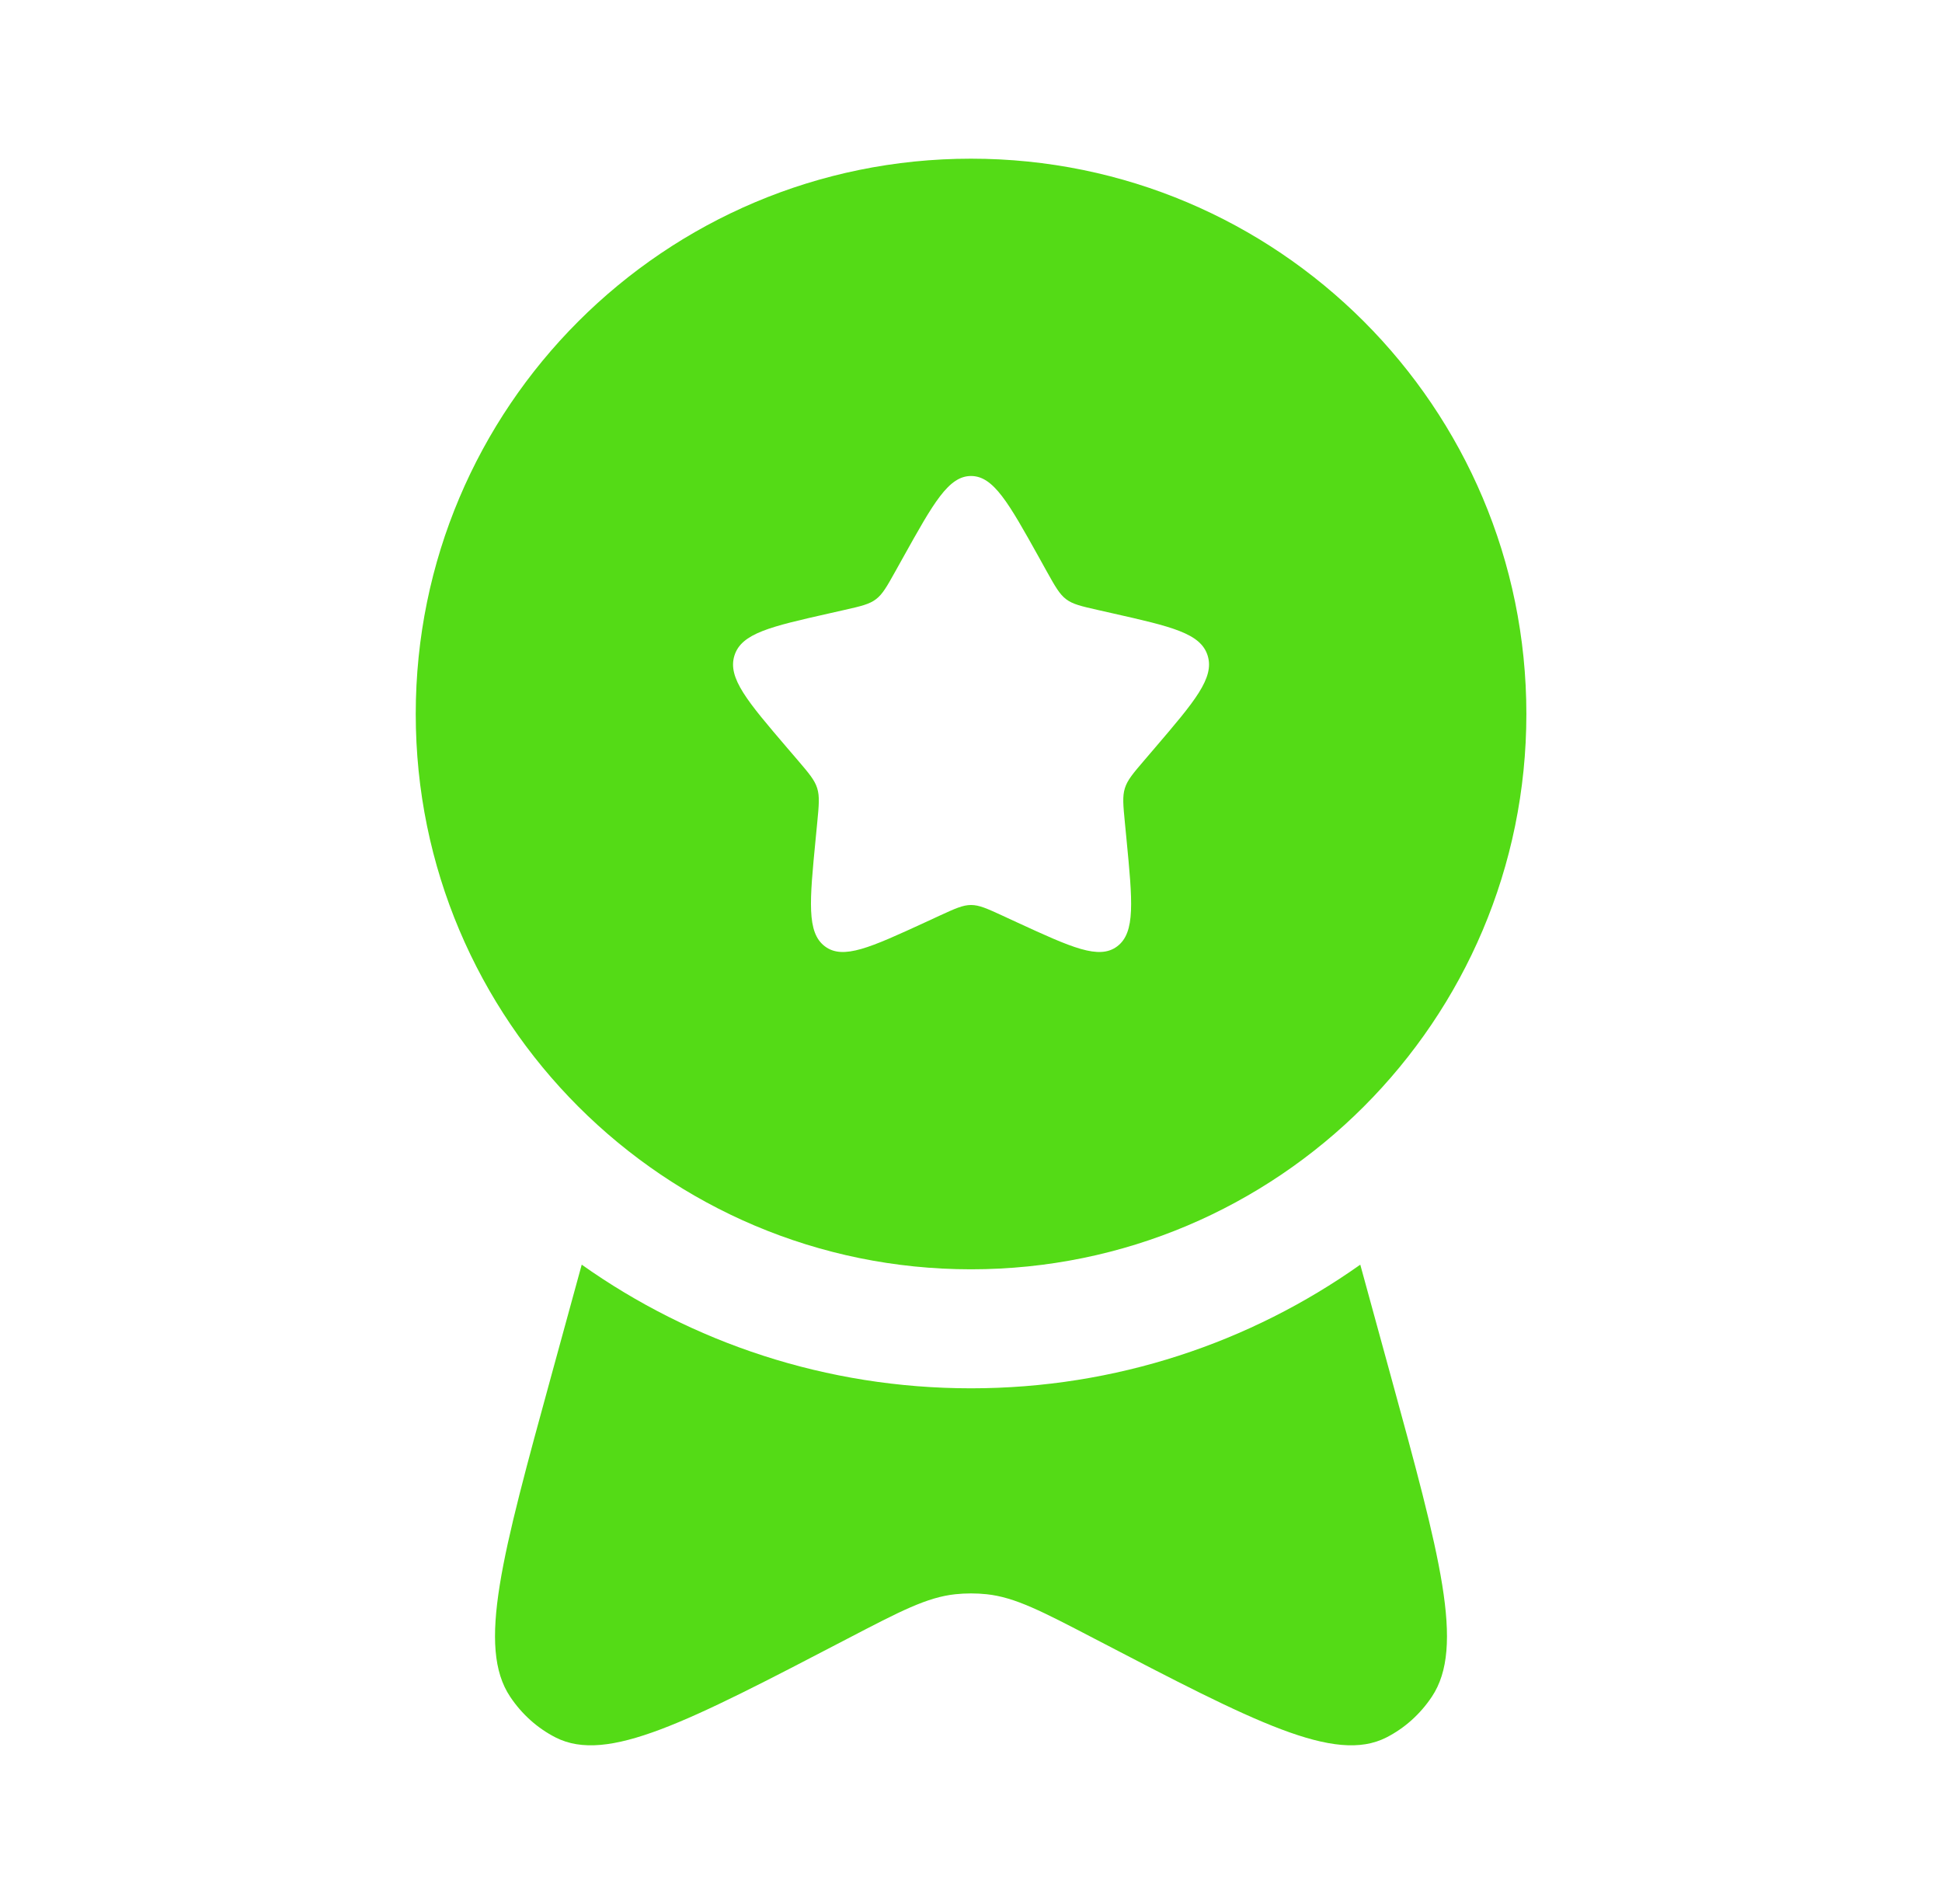
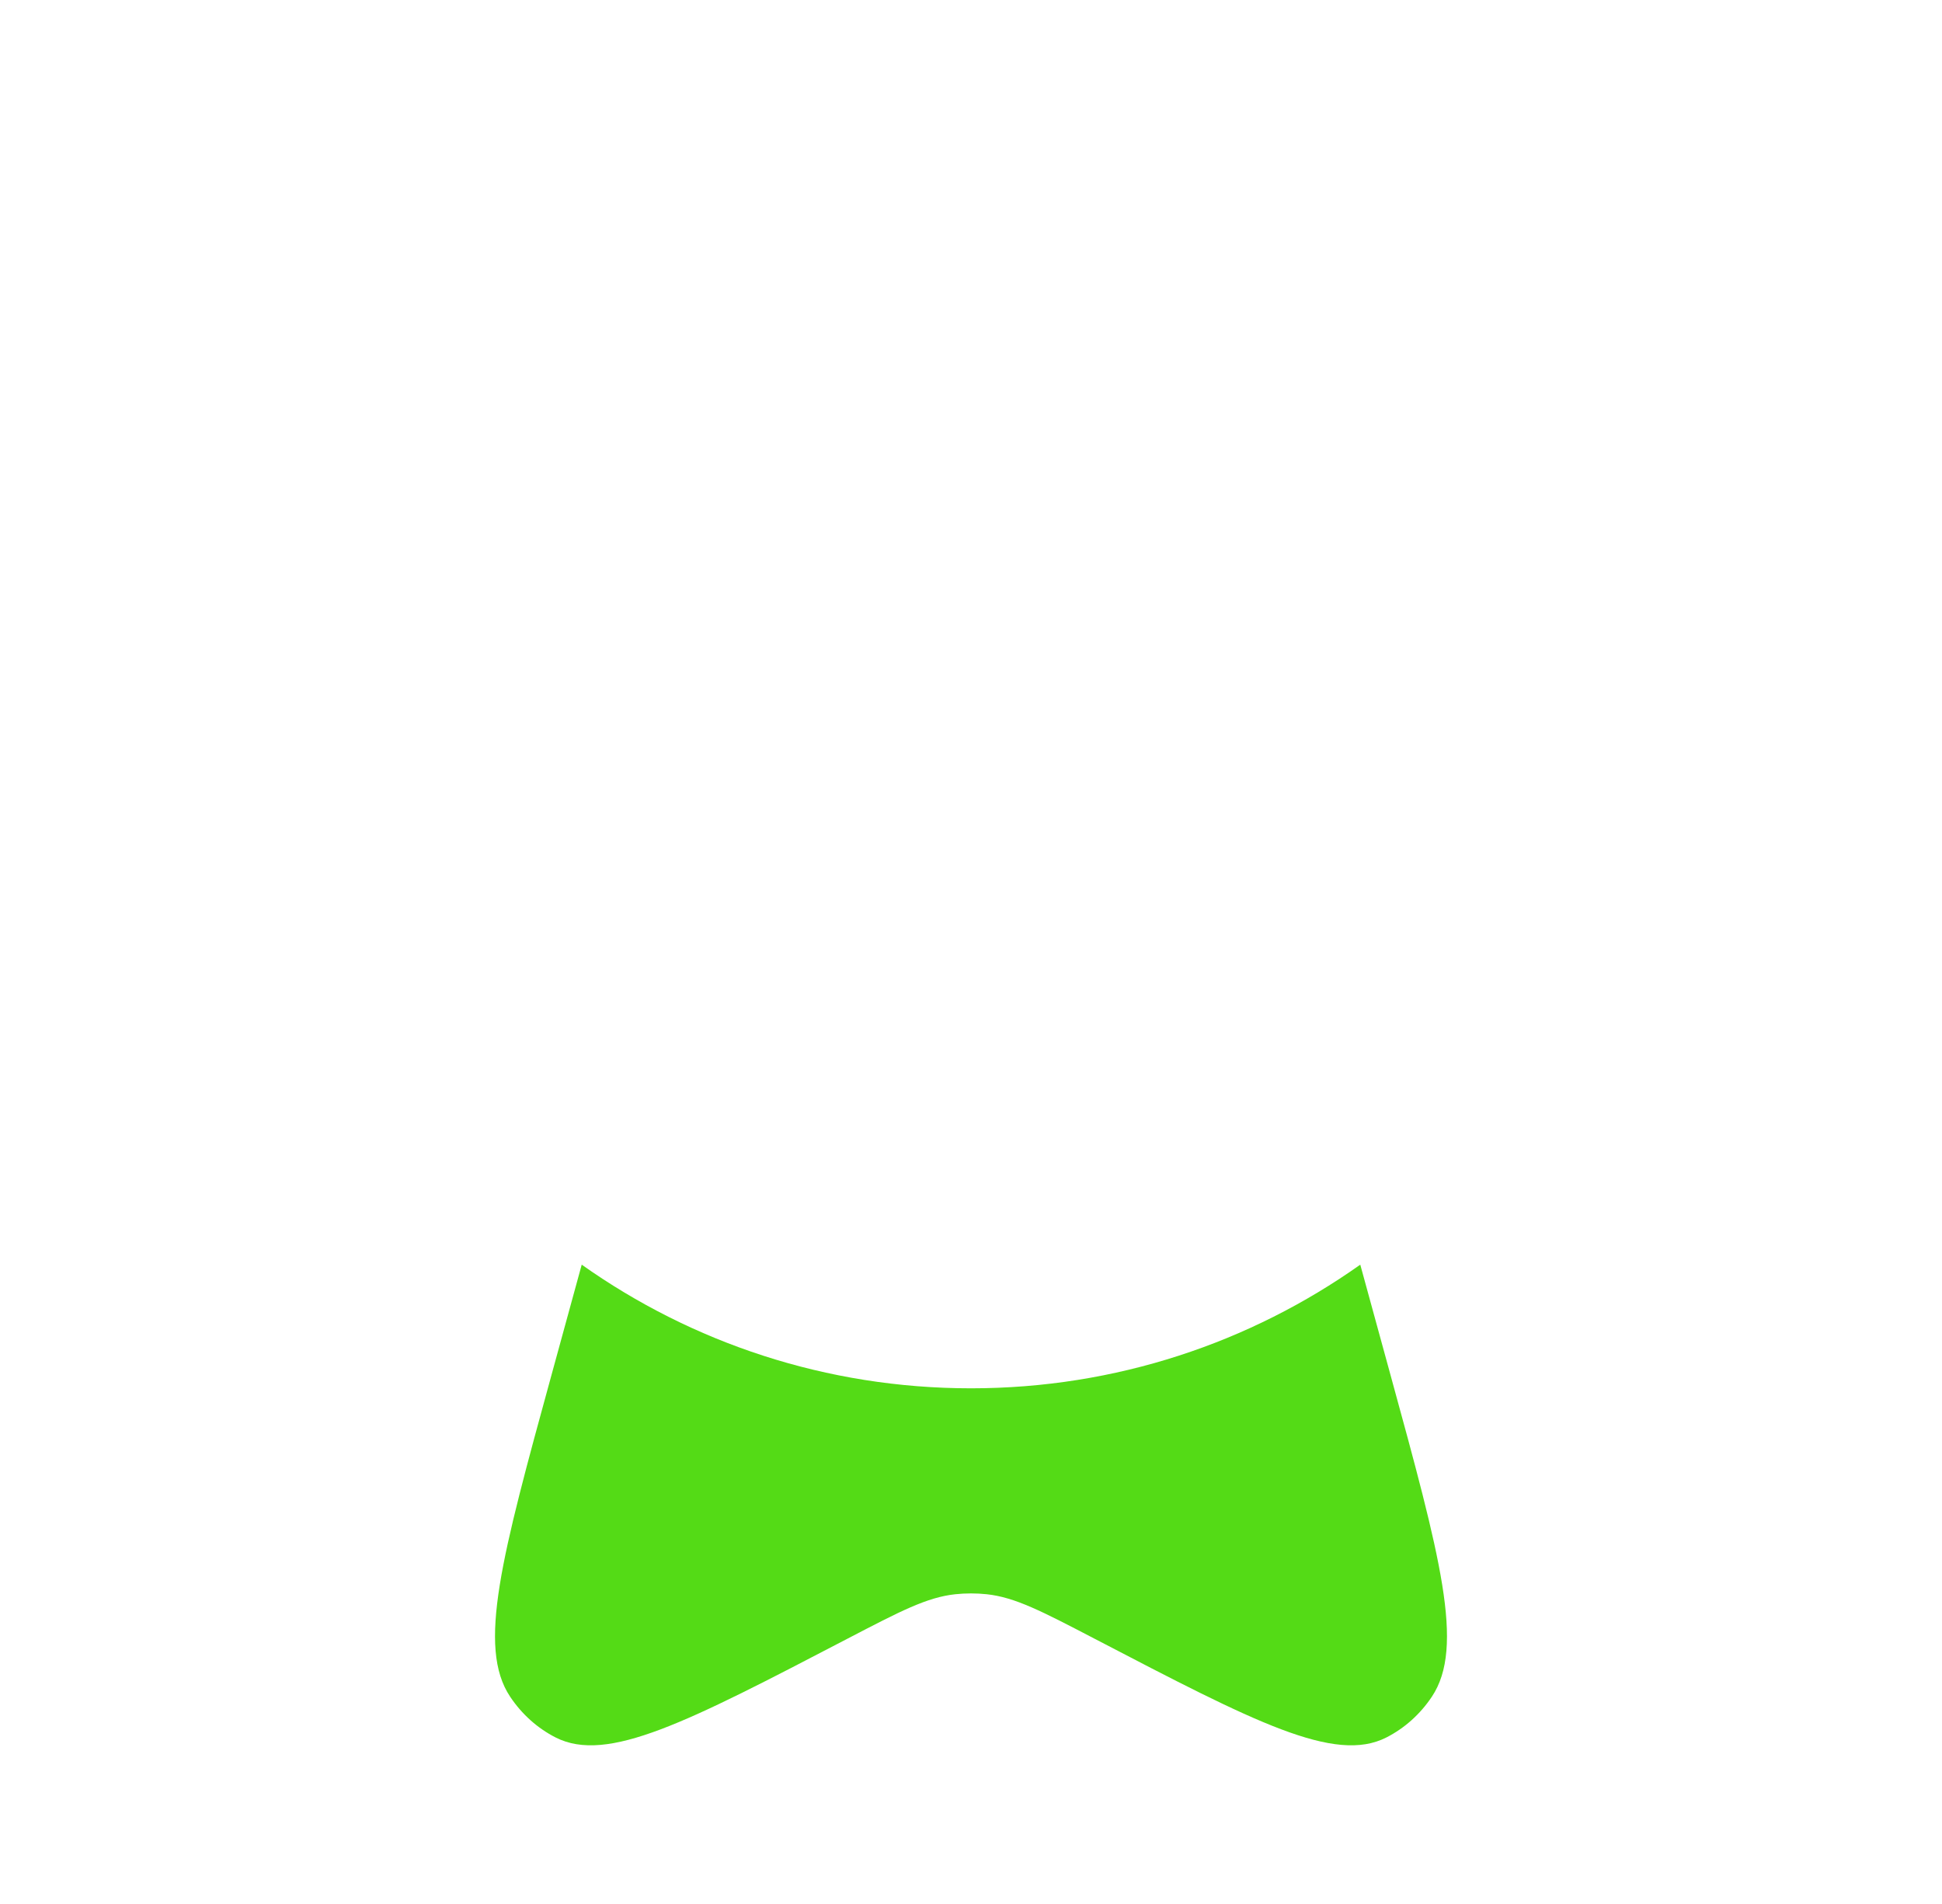
<svg xmlns="http://www.w3.org/2000/svg" width="51" height="50" viewBox="0 0 51 50" fill="none">
-   <path fill-rule="evenodd" clip-rule="evenodd" d="M25.501 33.333C33.556 33.333 40.085 26.804 40.085 18.75C40.085 10.696 33.556 4.167 25.501 4.167C17.447 4.167 10.918 10.696 10.918 18.75C10.918 26.804 17.447 33.333 25.501 33.333ZM25.501 12.5C24.91 12.5 24.514 13.21 23.722 14.63L23.517 14.998C23.292 15.401 23.18 15.603 23.004 15.736C22.829 15.869 22.611 15.919 22.174 16.018L21.776 16.108C20.239 16.455 19.47 16.629 19.287 17.217C19.104 17.805 19.628 18.418 20.676 19.644L20.948 19.961C21.245 20.309 21.394 20.483 21.461 20.699C21.528 20.914 21.506 21.146 21.461 21.611L21.42 22.034C21.261 23.669 21.182 24.487 21.661 24.85C22.14 25.214 22.859 24.882 24.299 24.22L24.671 24.048C25.08 23.86 25.285 23.766 25.501 23.766C25.718 23.766 25.923 23.86 26.332 24.048L26.704 24.22C28.143 24.882 28.863 25.214 29.342 24.85C29.821 24.487 29.741 23.669 29.583 22.034L29.542 21.611C29.497 21.146 29.474 20.914 29.541 20.699C29.608 20.483 29.757 20.309 30.055 19.961L30.326 19.644C31.374 18.418 31.898 17.805 31.715 17.217C31.532 16.629 30.764 16.455 29.227 16.108L28.829 16.018C28.392 15.919 28.174 15.869 27.998 15.736C27.823 15.603 27.71 15.401 27.485 14.998L27.281 14.63C26.489 13.21 26.093 12.5 25.501 12.5Z" fill="#54DB16" />
  <path d="M15.277 33.211L14.488 36.09C13.179 40.864 12.524 43.252 13.398 44.558C13.704 45.017 14.115 45.384 14.591 45.627C15.951 46.319 18.05 45.225 22.249 43.037C23.646 42.309 24.344 41.946 25.086 41.866C25.361 41.837 25.639 41.837 25.914 41.866C26.656 41.946 27.354 42.309 28.751 43.037C32.95 45.225 35.049 46.319 36.409 45.627C36.885 45.384 37.296 45.017 37.602 44.558C38.476 43.252 37.821 40.864 36.512 36.09L35.723 33.211C32.835 35.256 29.308 36.458 25.5 36.458C21.692 36.458 18.165 35.256 15.277 33.211Z" fill="#54DB16" />
</svg>